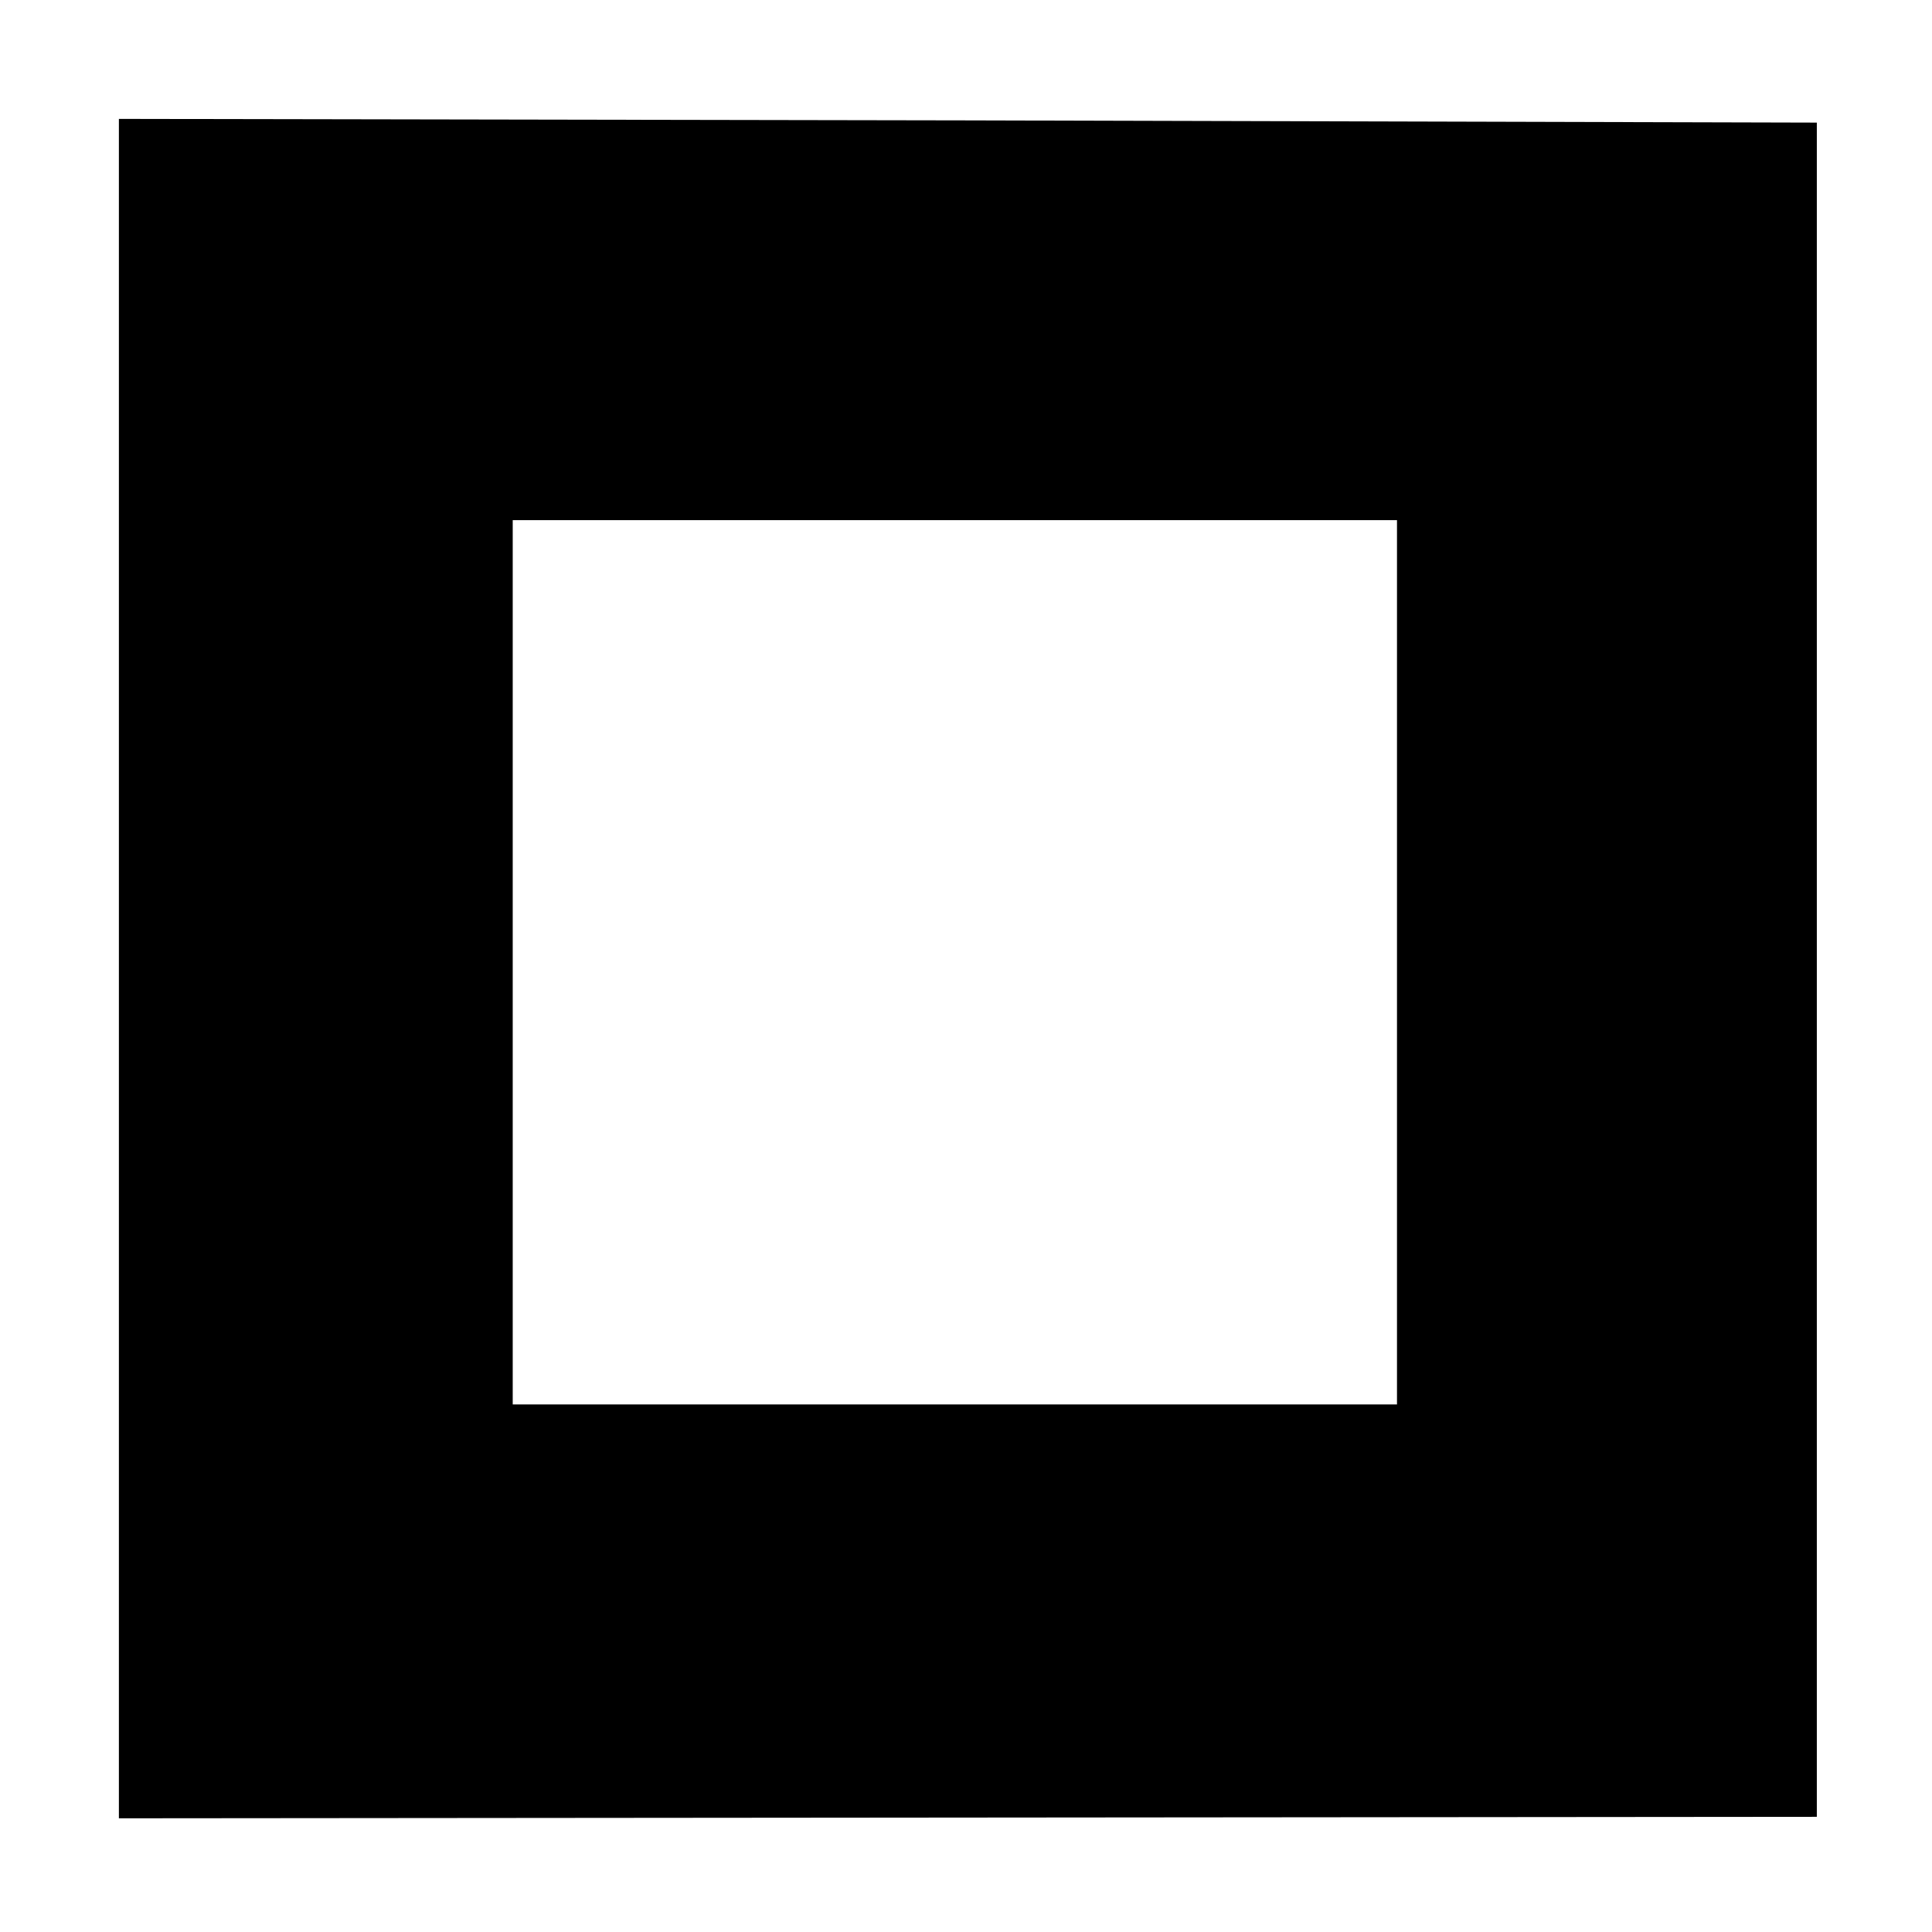
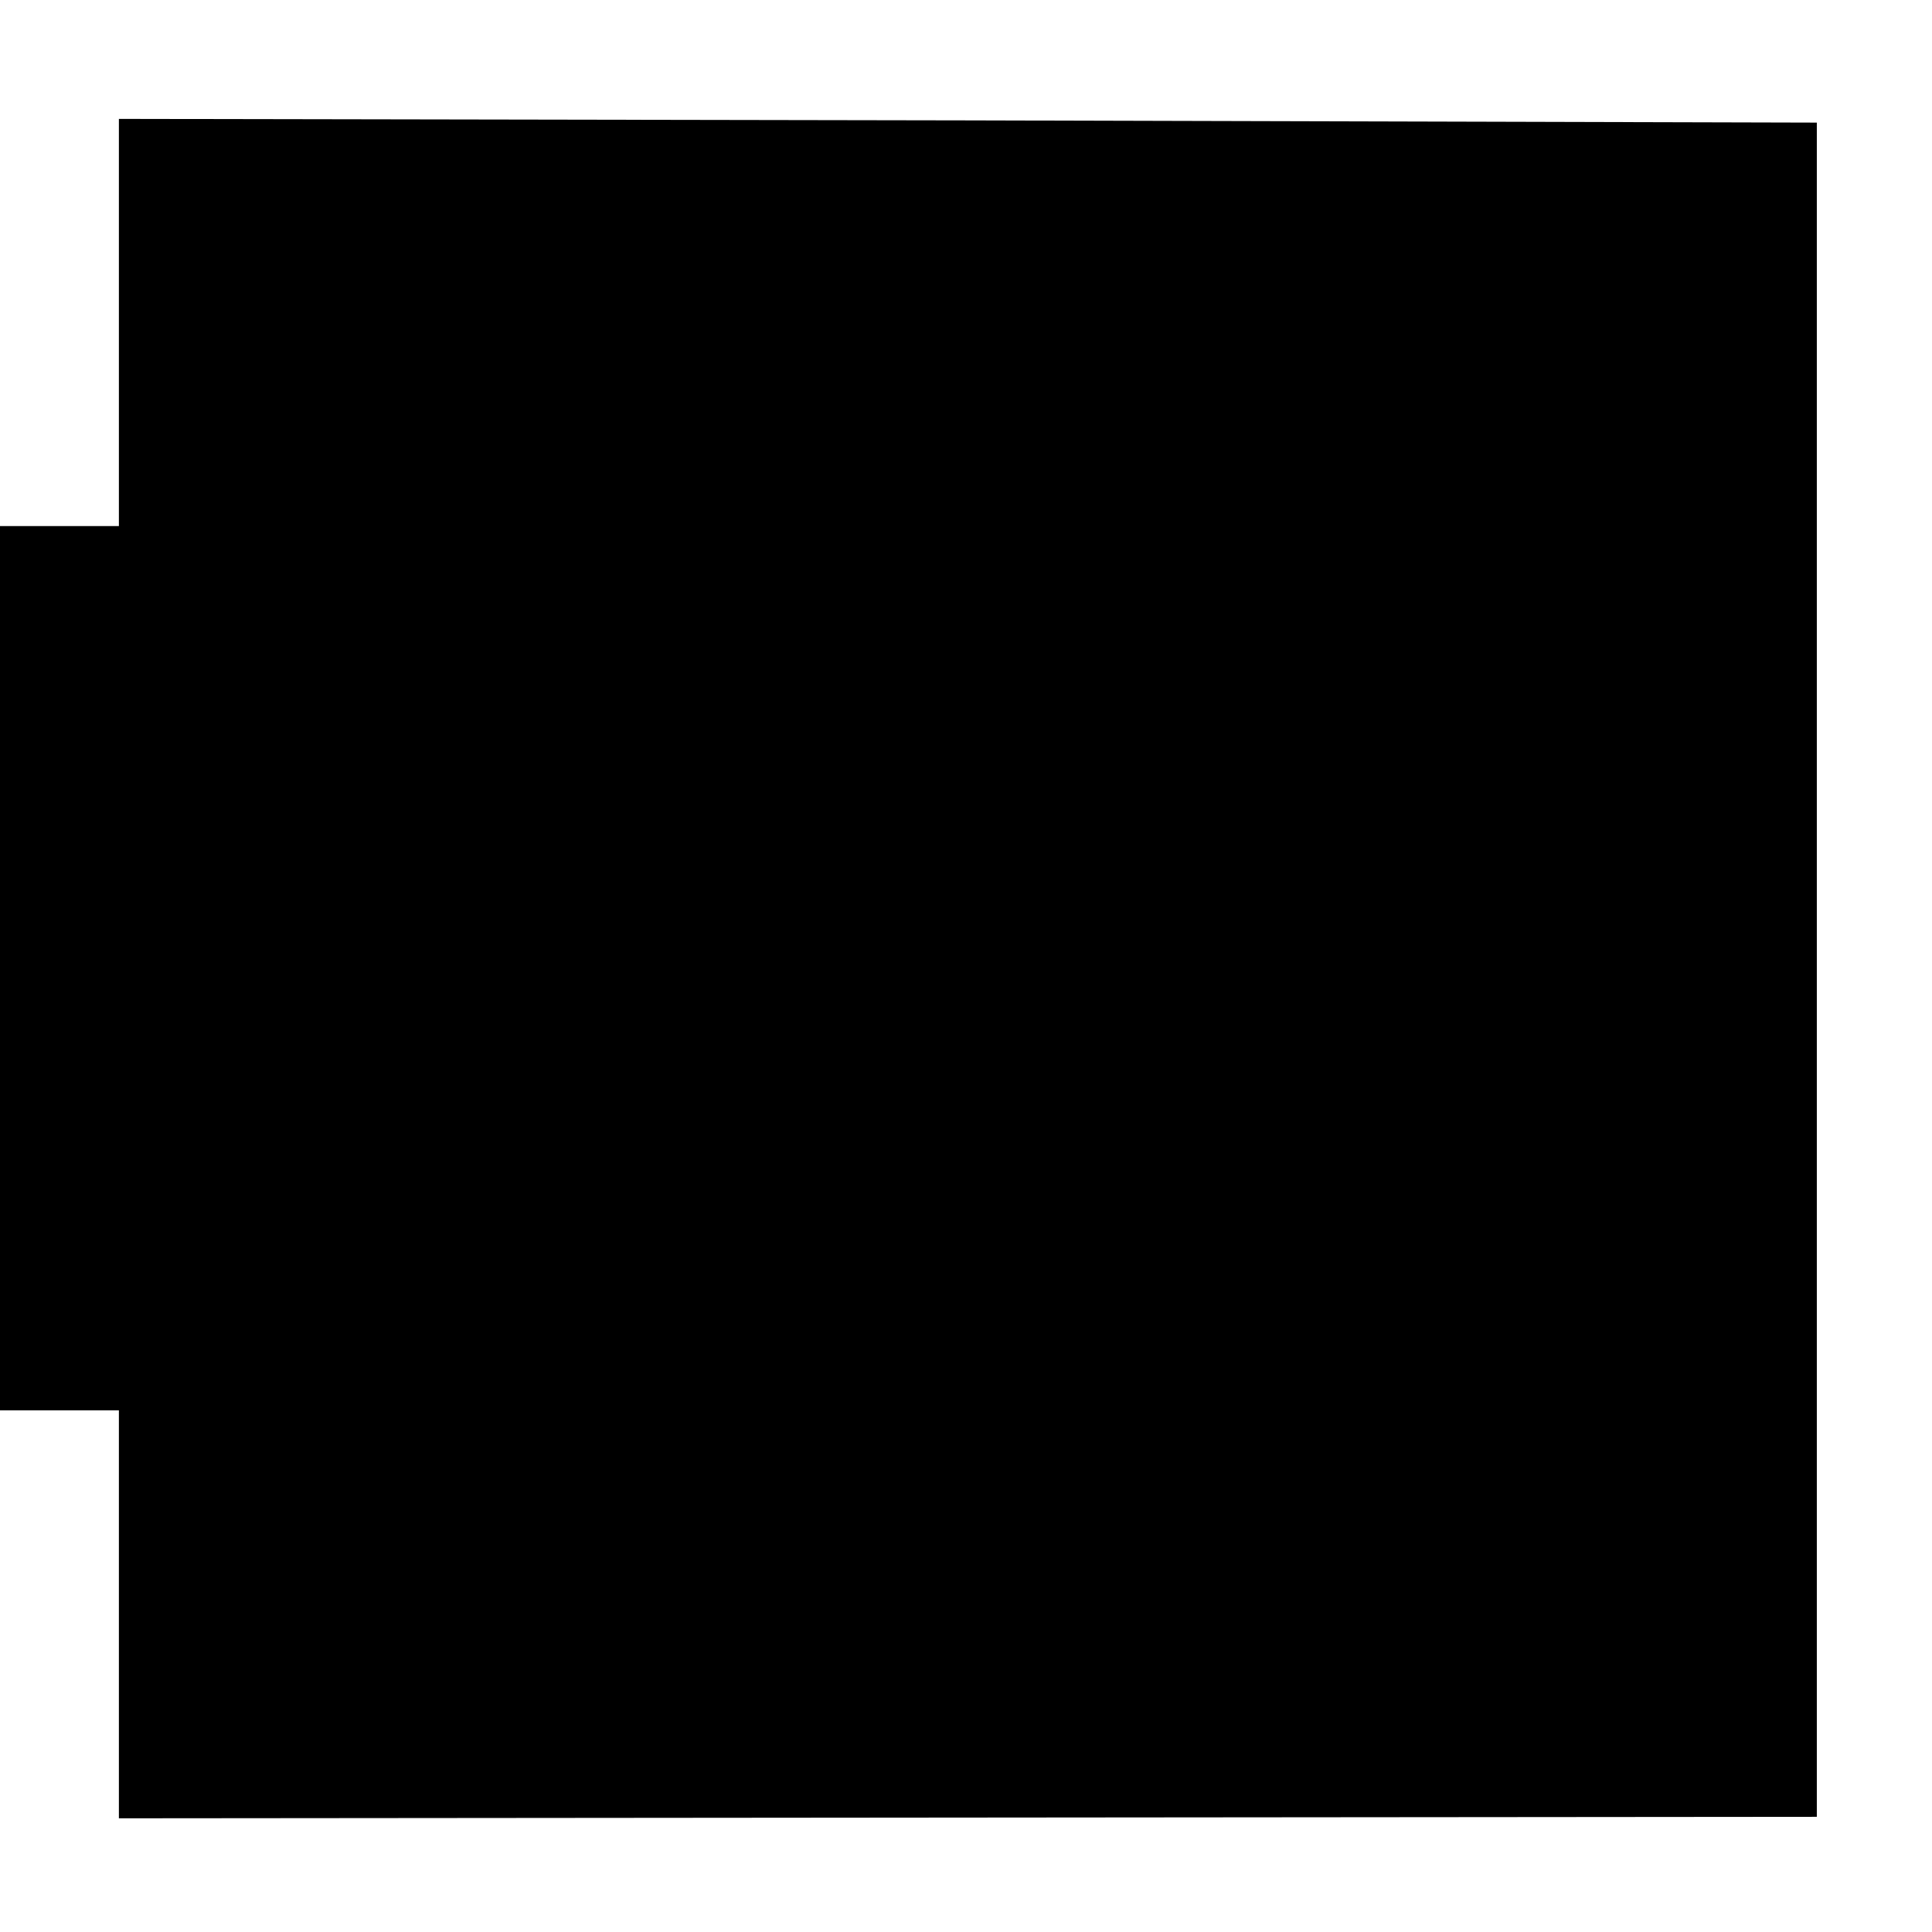
<svg xmlns="http://www.w3.org/2000/svg" version="1.0" width="260pt" height="260pt" viewBox="0 0 260 260" preserveAspectRatio="xMidYMid meet">
  <g transform="translate(0,260) scale(0.1,-0.1)" fill="#000000" stroke="none">
-     <path d="M160 1297 l0 -1144 1143 1 1142 1 0 1140 0 1140 -1142 3 -1143 2 0 -1143z m1720 8 l0 -595 -595 0 -595 0 0 595 0 595 595 0 595 0 0 -595z" />
+     <path d="M160 1297 l0 -1144 1143 1 1142 1 0 1140 0 1140 -1142 3 -1143 2 0 -1143z l0 -595 -595 0 -595 0 0 595 0 595 595 0 595 0 0 -595z" />
  </g>
</svg>